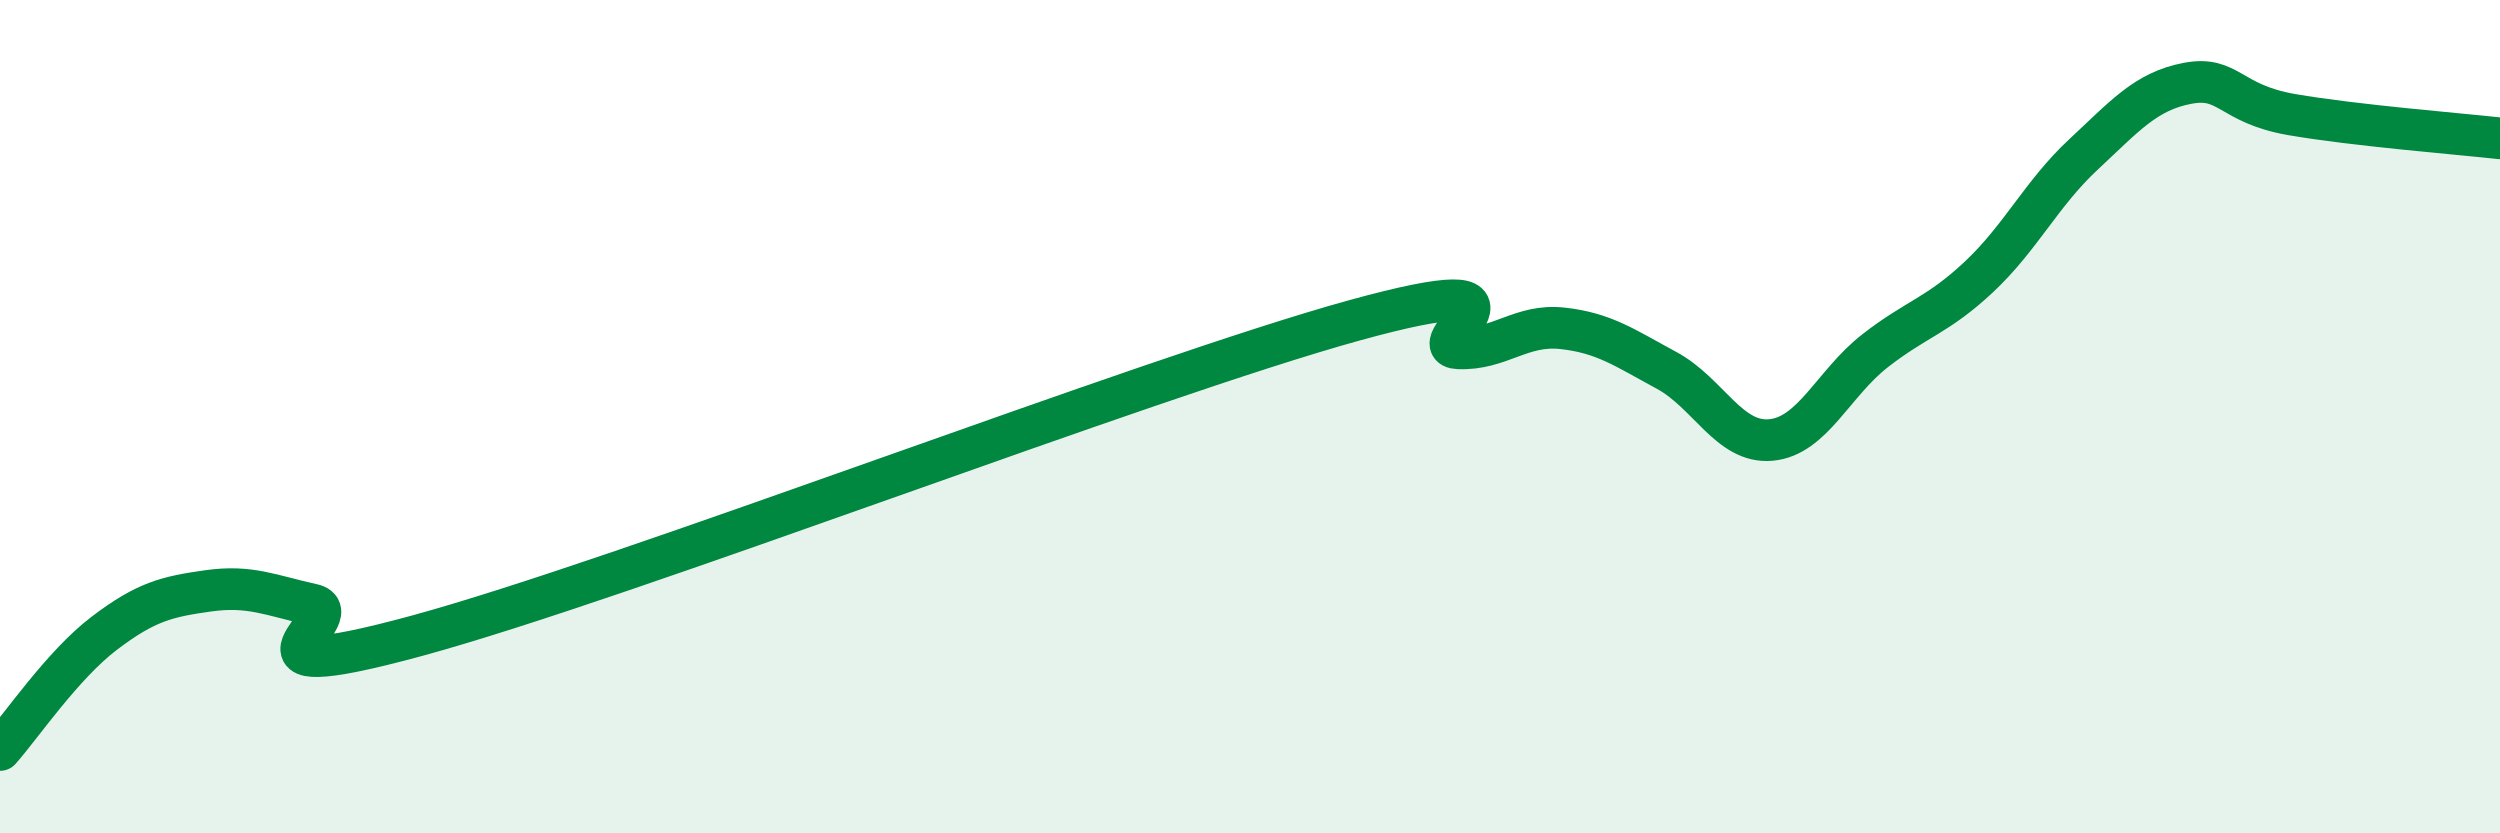
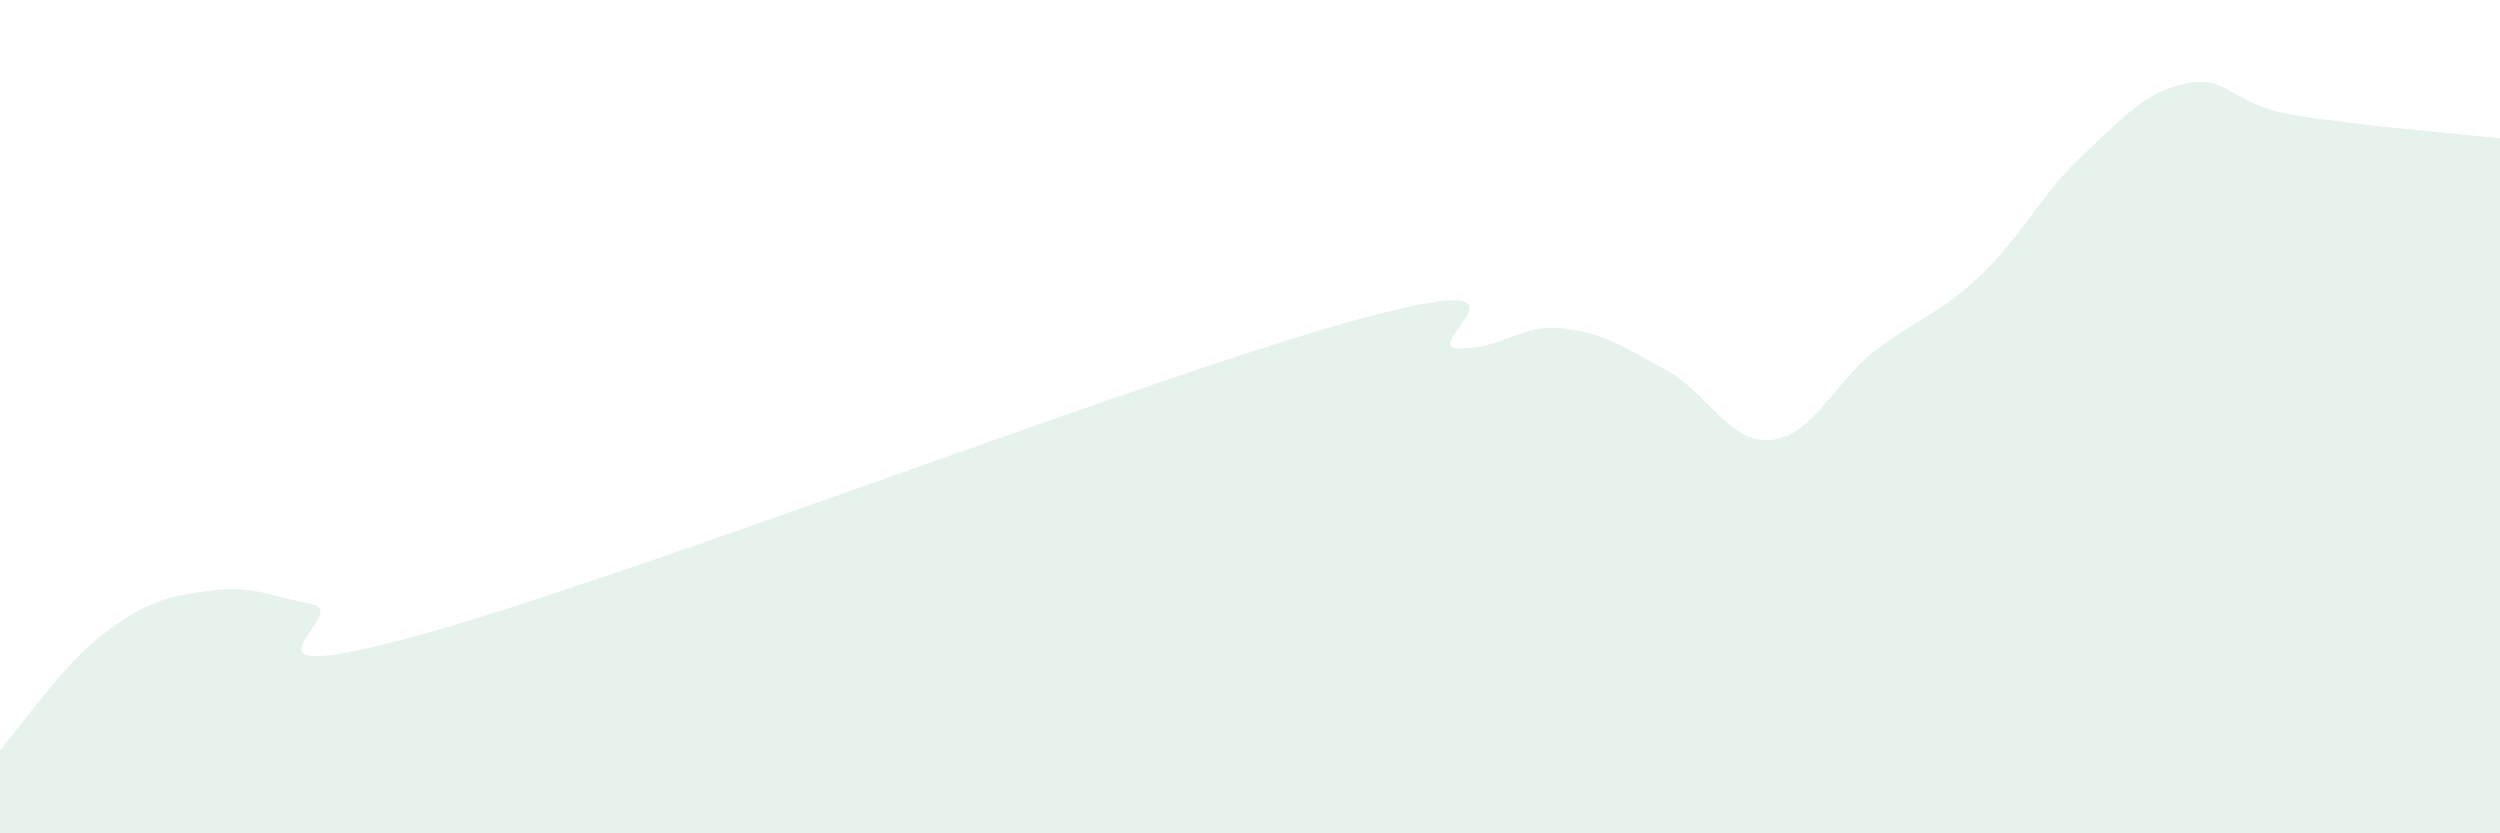
<svg xmlns="http://www.w3.org/2000/svg" width="60" height="20" viewBox="0 0 60 20">
  <path d="M 0,18 C 0.5,17.44 1.5,15.96 2.5,15.2 C 3.5,14.44 4,14.32 5,14.18 C 6,14.04 6.5,14.29 7.5,14.51 C 8.5,14.73 5,16.62 10,15.26 C 15,13.9 27.5,9.07 32.5,7.69 C 37.5,6.31 34,8.32 35,8.36 C 36,8.4 36.5,7.77 37.5,7.88 C 38.5,7.99 39,8.35 40,8.89 C 41,9.43 41.5,10.65 42.5,10.56 C 43.5,10.47 44,9.2 45,8.42 C 46,7.64 46.5,7.58 47.5,6.64 C 48.5,5.7 49,4.64 50,3.71 C 51,2.78 51.5,2.19 52.5,2 C 53.5,1.81 53.5,2.49 55,2.75 C 56.5,3.01 59,3.21 60,3.32L60 20L0 20Z" fill="#008740" opacity="0.1" stroke-linecap="round" stroke-linejoin="round" />
-   <path d="M 0,18 C 0.5,17.44 1.5,15.96 2.5,15.2 C 3.5,14.44 4,14.32 5,14.18 C 6,14.04 6.5,14.29 7.5,14.51 C 8.5,14.73 5,16.62 10,15.26 C 15,13.9 27.5,9.07 32.5,7.69 C 37.5,6.31 34,8.32 35,8.36 C 36,8.4 36.5,7.77 37.5,7.88 C 38.5,7.99 39,8.35 40,8.89 C 41,9.43 41.5,10.65 42.5,10.56 C 43.5,10.47 44,9.2 45,8.42 C 46,7.64 46.5,7.58 47.5,6.64 C 48.5,5.7 49,4.64 50,3.71 C 51,2.78 51.5,2.19 52.5,2 C 53.5,1.81 53.5,2.49 55,2.75 C 56.5,3.01 59,3.21 60,3.32" stroke="#008740" stroke-width="1" fill="none" stroke-linecap="round" stroke-linejoin="round" />
</svg>